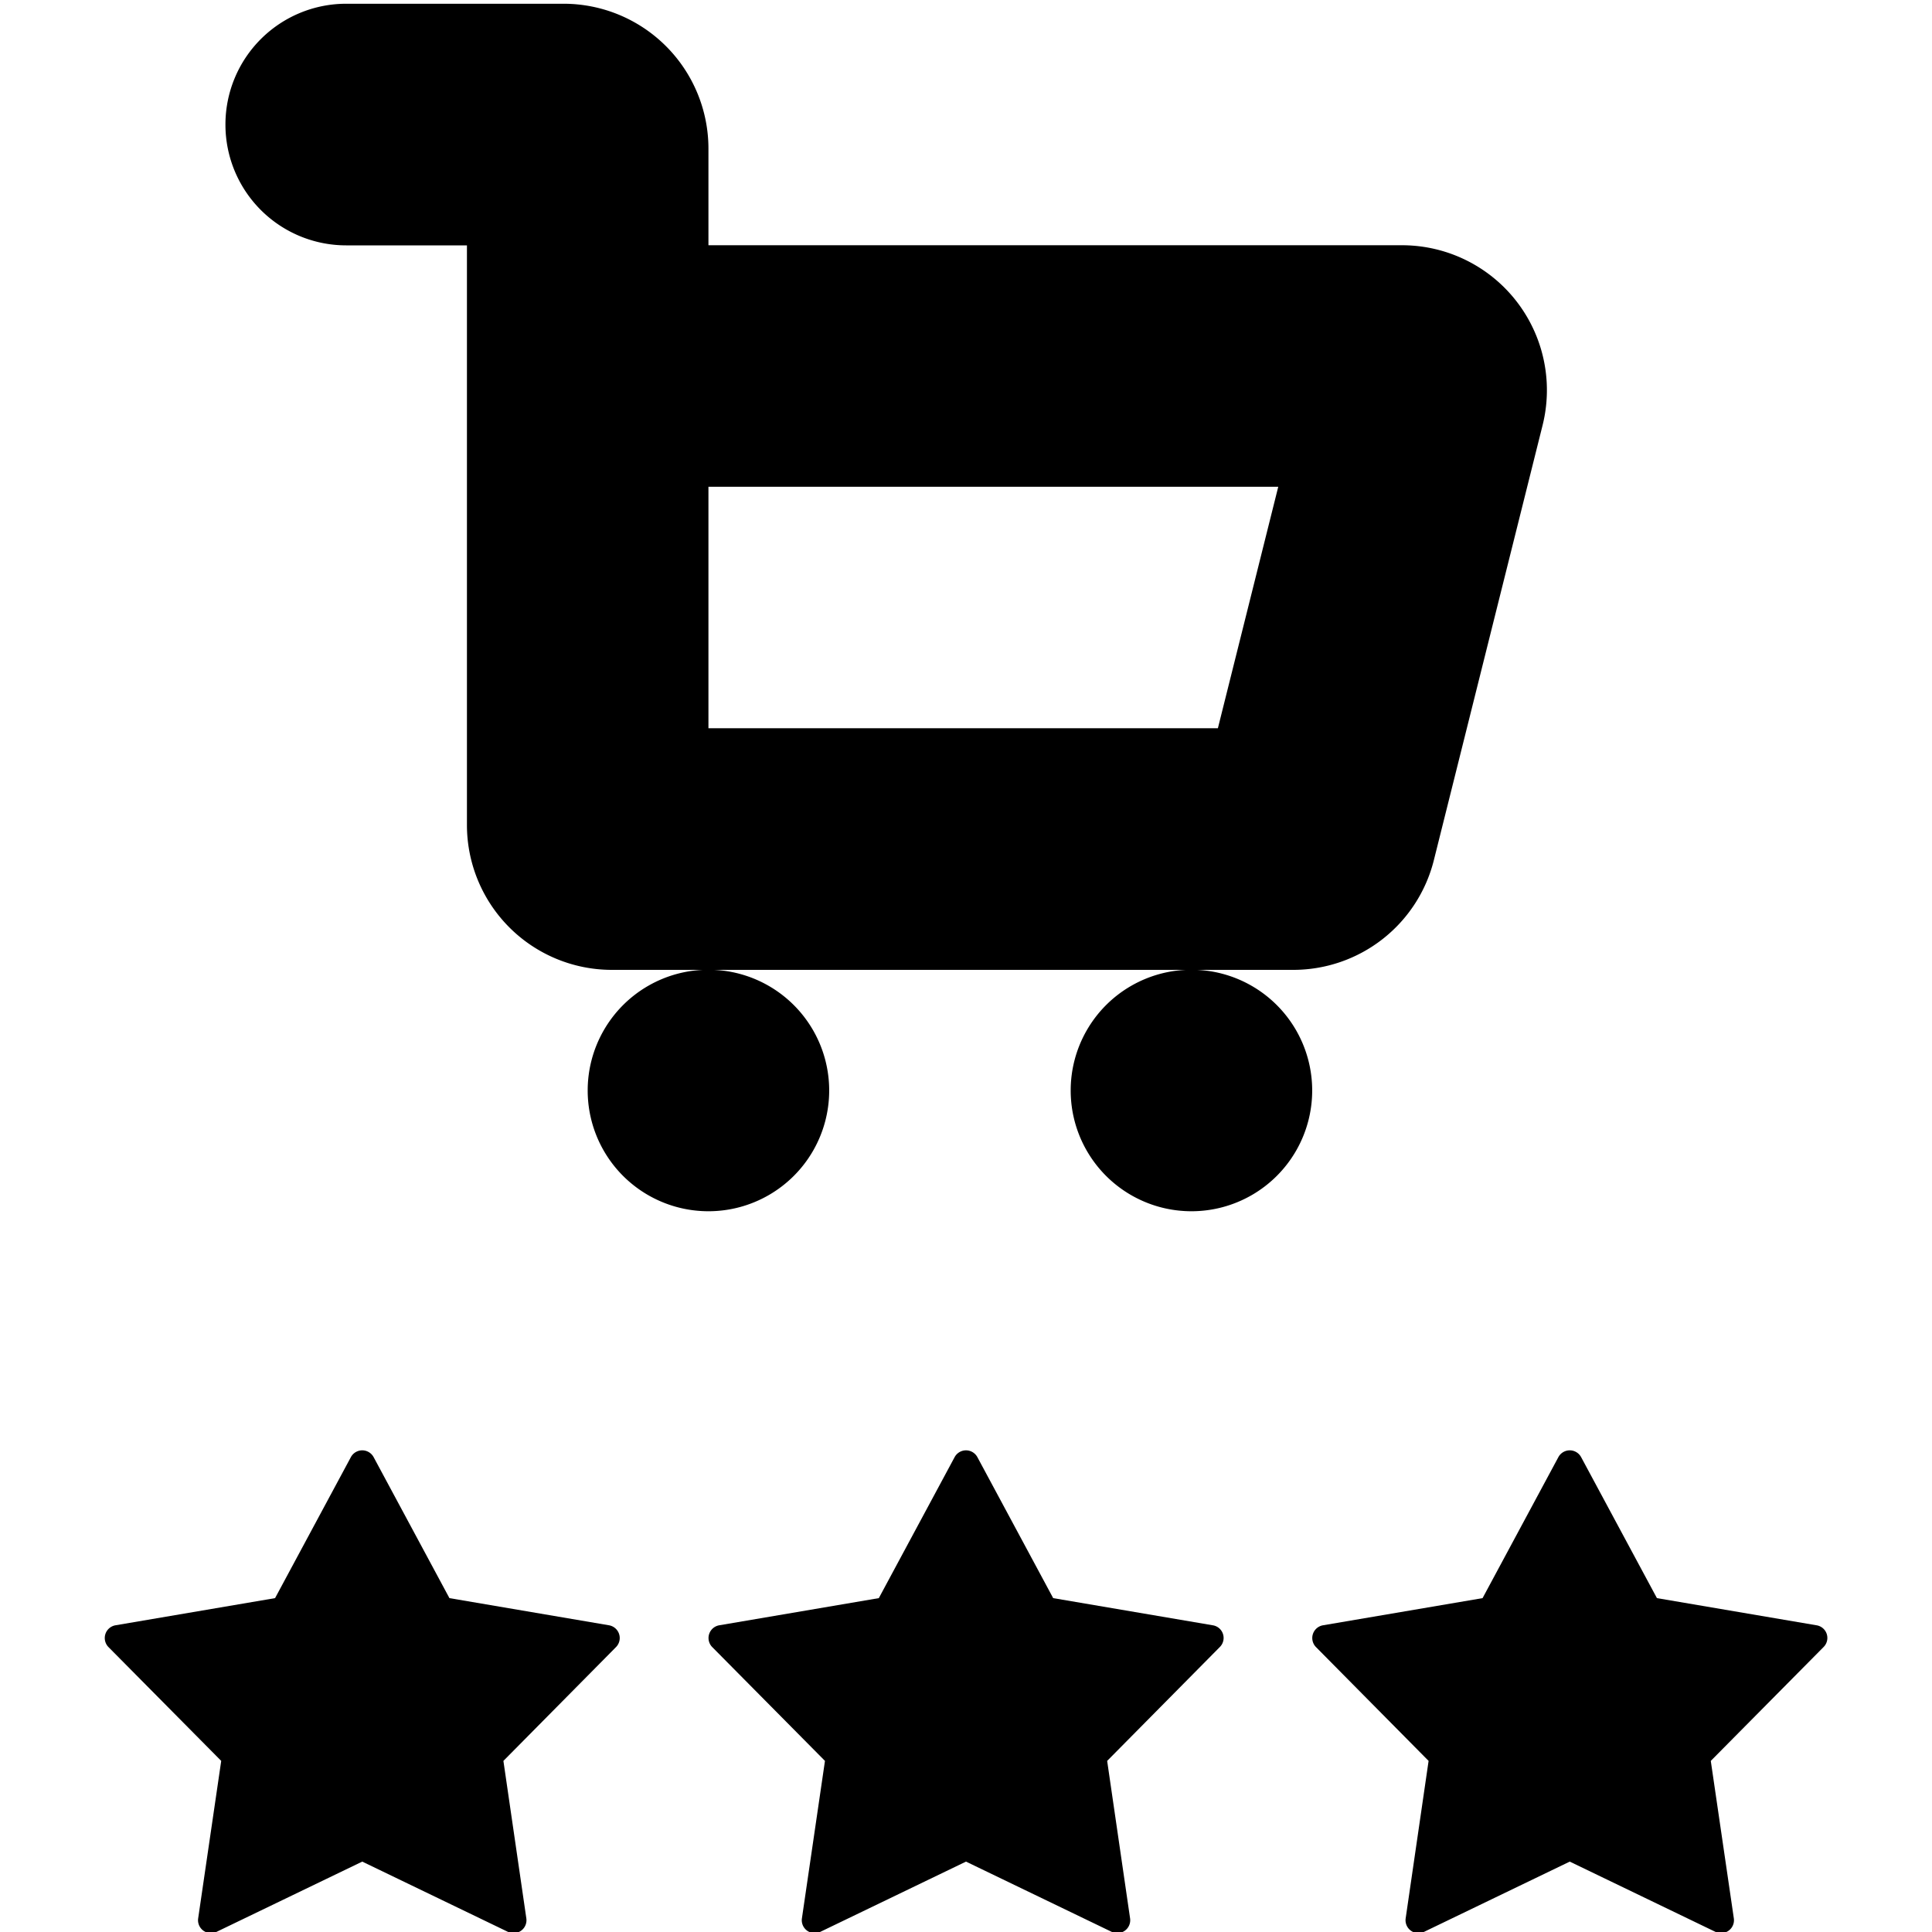
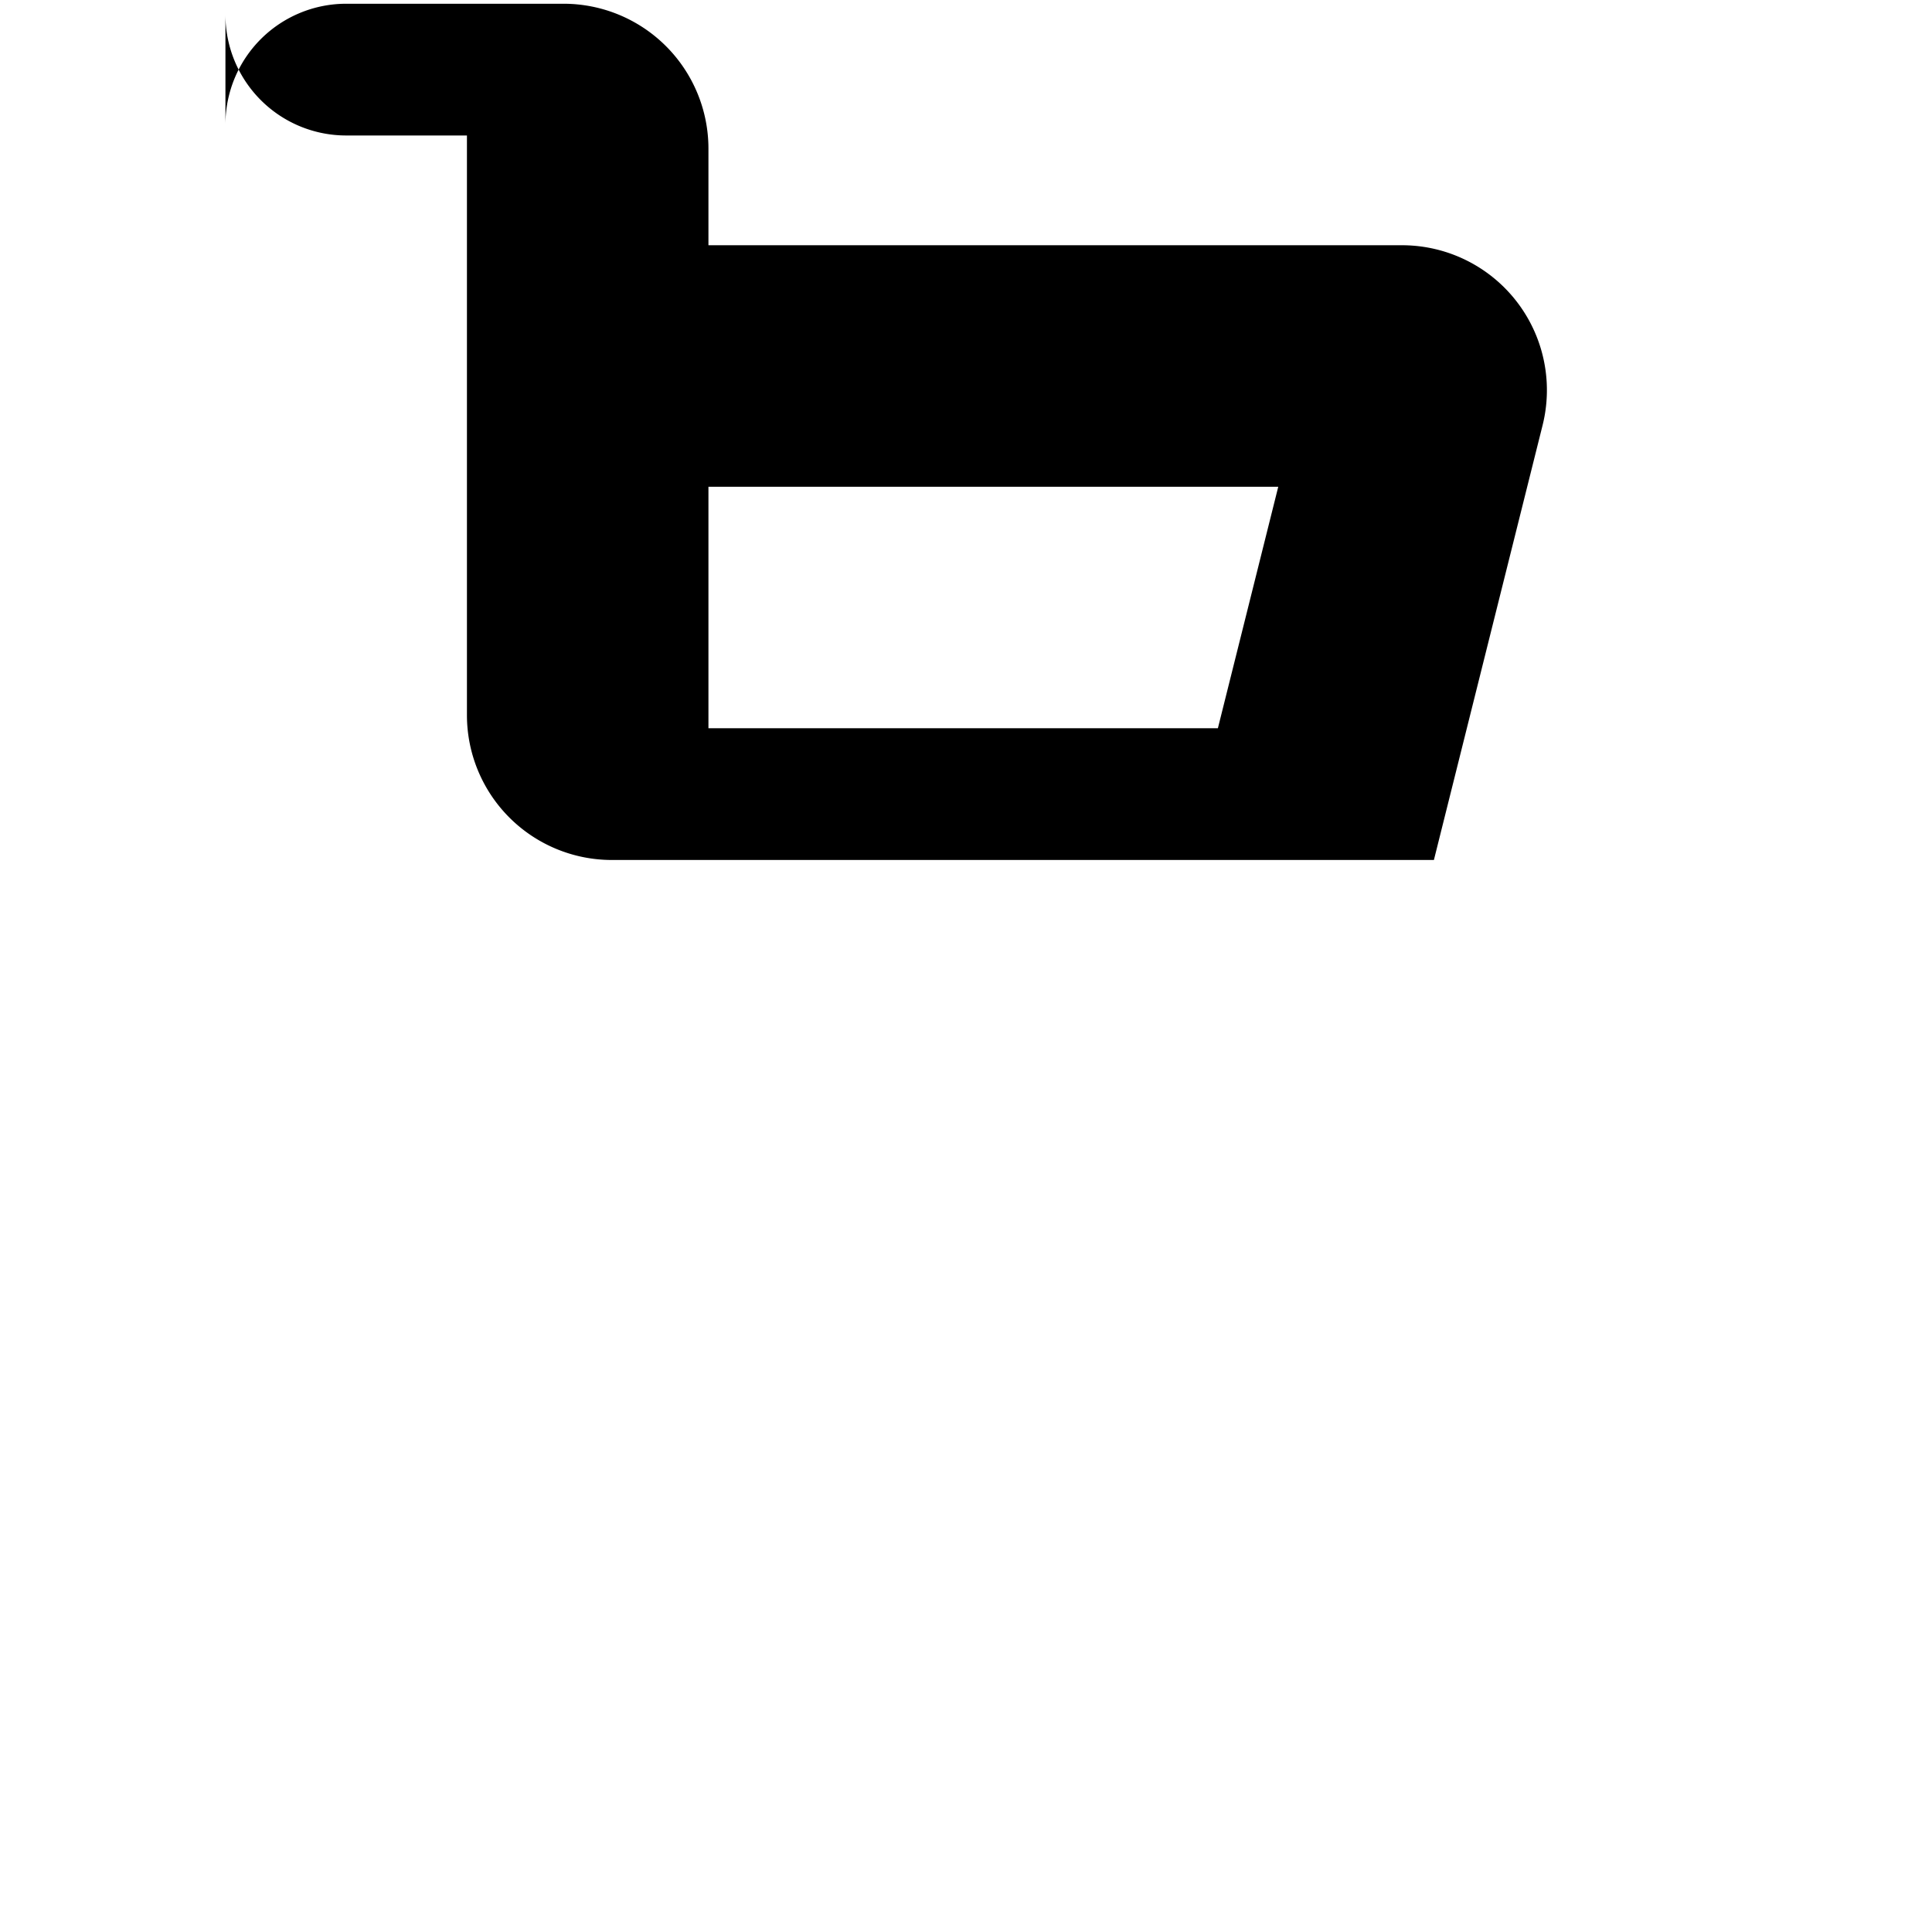
<svg xmlns="http://www.w3.org/2000/svg" width="16" height="16" viewBox="0 0 16 16">
-   <path fill-rule="evenodd" d="M1.867 1.031a1 1 0 0 1 1-1h1.8a1.2 1.2 0 0 1 1.2 1.2v.8h5.744a1.2 1.2 0 0 1 1.164 1.491l-.9 3.6a1.2 1.2 0 0 1-1.165.91H5.067a1.2 1.2 0 0 1-1.2-1.2v-4.8h-1a1 1 0 0 1-1-1Zm4 3v2h4.219l.5-2h-4.72Z" clip-rule="evenodd" />
-   <path d="M5.867 8.031a1 1 0 1 1 0 2 1 1 0 0 1 0-2ZM9.867 8.031a1 1 0 1 1 0 2 1 1 0 0 1 0-2ZM5.102 13.64a.107.107 0 0 0-.058-.18l-1.322-.225-.628-1.168a.107.107 0 0 0-.188 0l-.628 1.168-1.322.225a.107.107 0 0 0-.058.18l.934.943-.191 1.305a.107.107 0 0 0 .152.111L3 15.417l1.207.582a.107.107 0 0 0 .152-.111l-.19-1.305.933-.943ZM10.102 13.64a.106.106 0 0 0-.058-.18l-1.322-.225-.628-1.168a.107.107 0 0 0-.188 0l-.628 1.168-1.322.225a.107.107 0 0 0-.058.18l.934.943-.191 1.305a.107.107 0 0 0 .152.111L8 15.417l1.207.582a.107.107 0 0 0 .152-.111l-.19-1.305.933-.943ZM15.044 13.46a.106.106 0 0 1 .058.18l-.934.943.191 1.305a.107.107 0 0 1-.152.111L13 15.417l-1.207.582a.107.107 0 0 1-.152-.111l.19-1.305-.933-.943a.107.107 0 0 1 .058-.18l1.322-.225.628-1.168a.107.107 0 0 1 .188 0l.628 1.168 1.322.225Z" />
+   <path fill-rule="evenodd" d="M1.867 1.031a1 1 0 0 1 1-1h1.8a1.2 1.2 0 0 1 1.2 1.2v.8h5.744a1.2 1.2 0 0 1 1.164 1.491l-.9 3.6H5.067a1.2 1.2 0 0 1-1.2-1.2v-4.8h-1a1 1 0 0 1-1-1Zm4 3v2h4.219l.5-2h-4.72Z" clip-rule="evenodd" />
</svg>